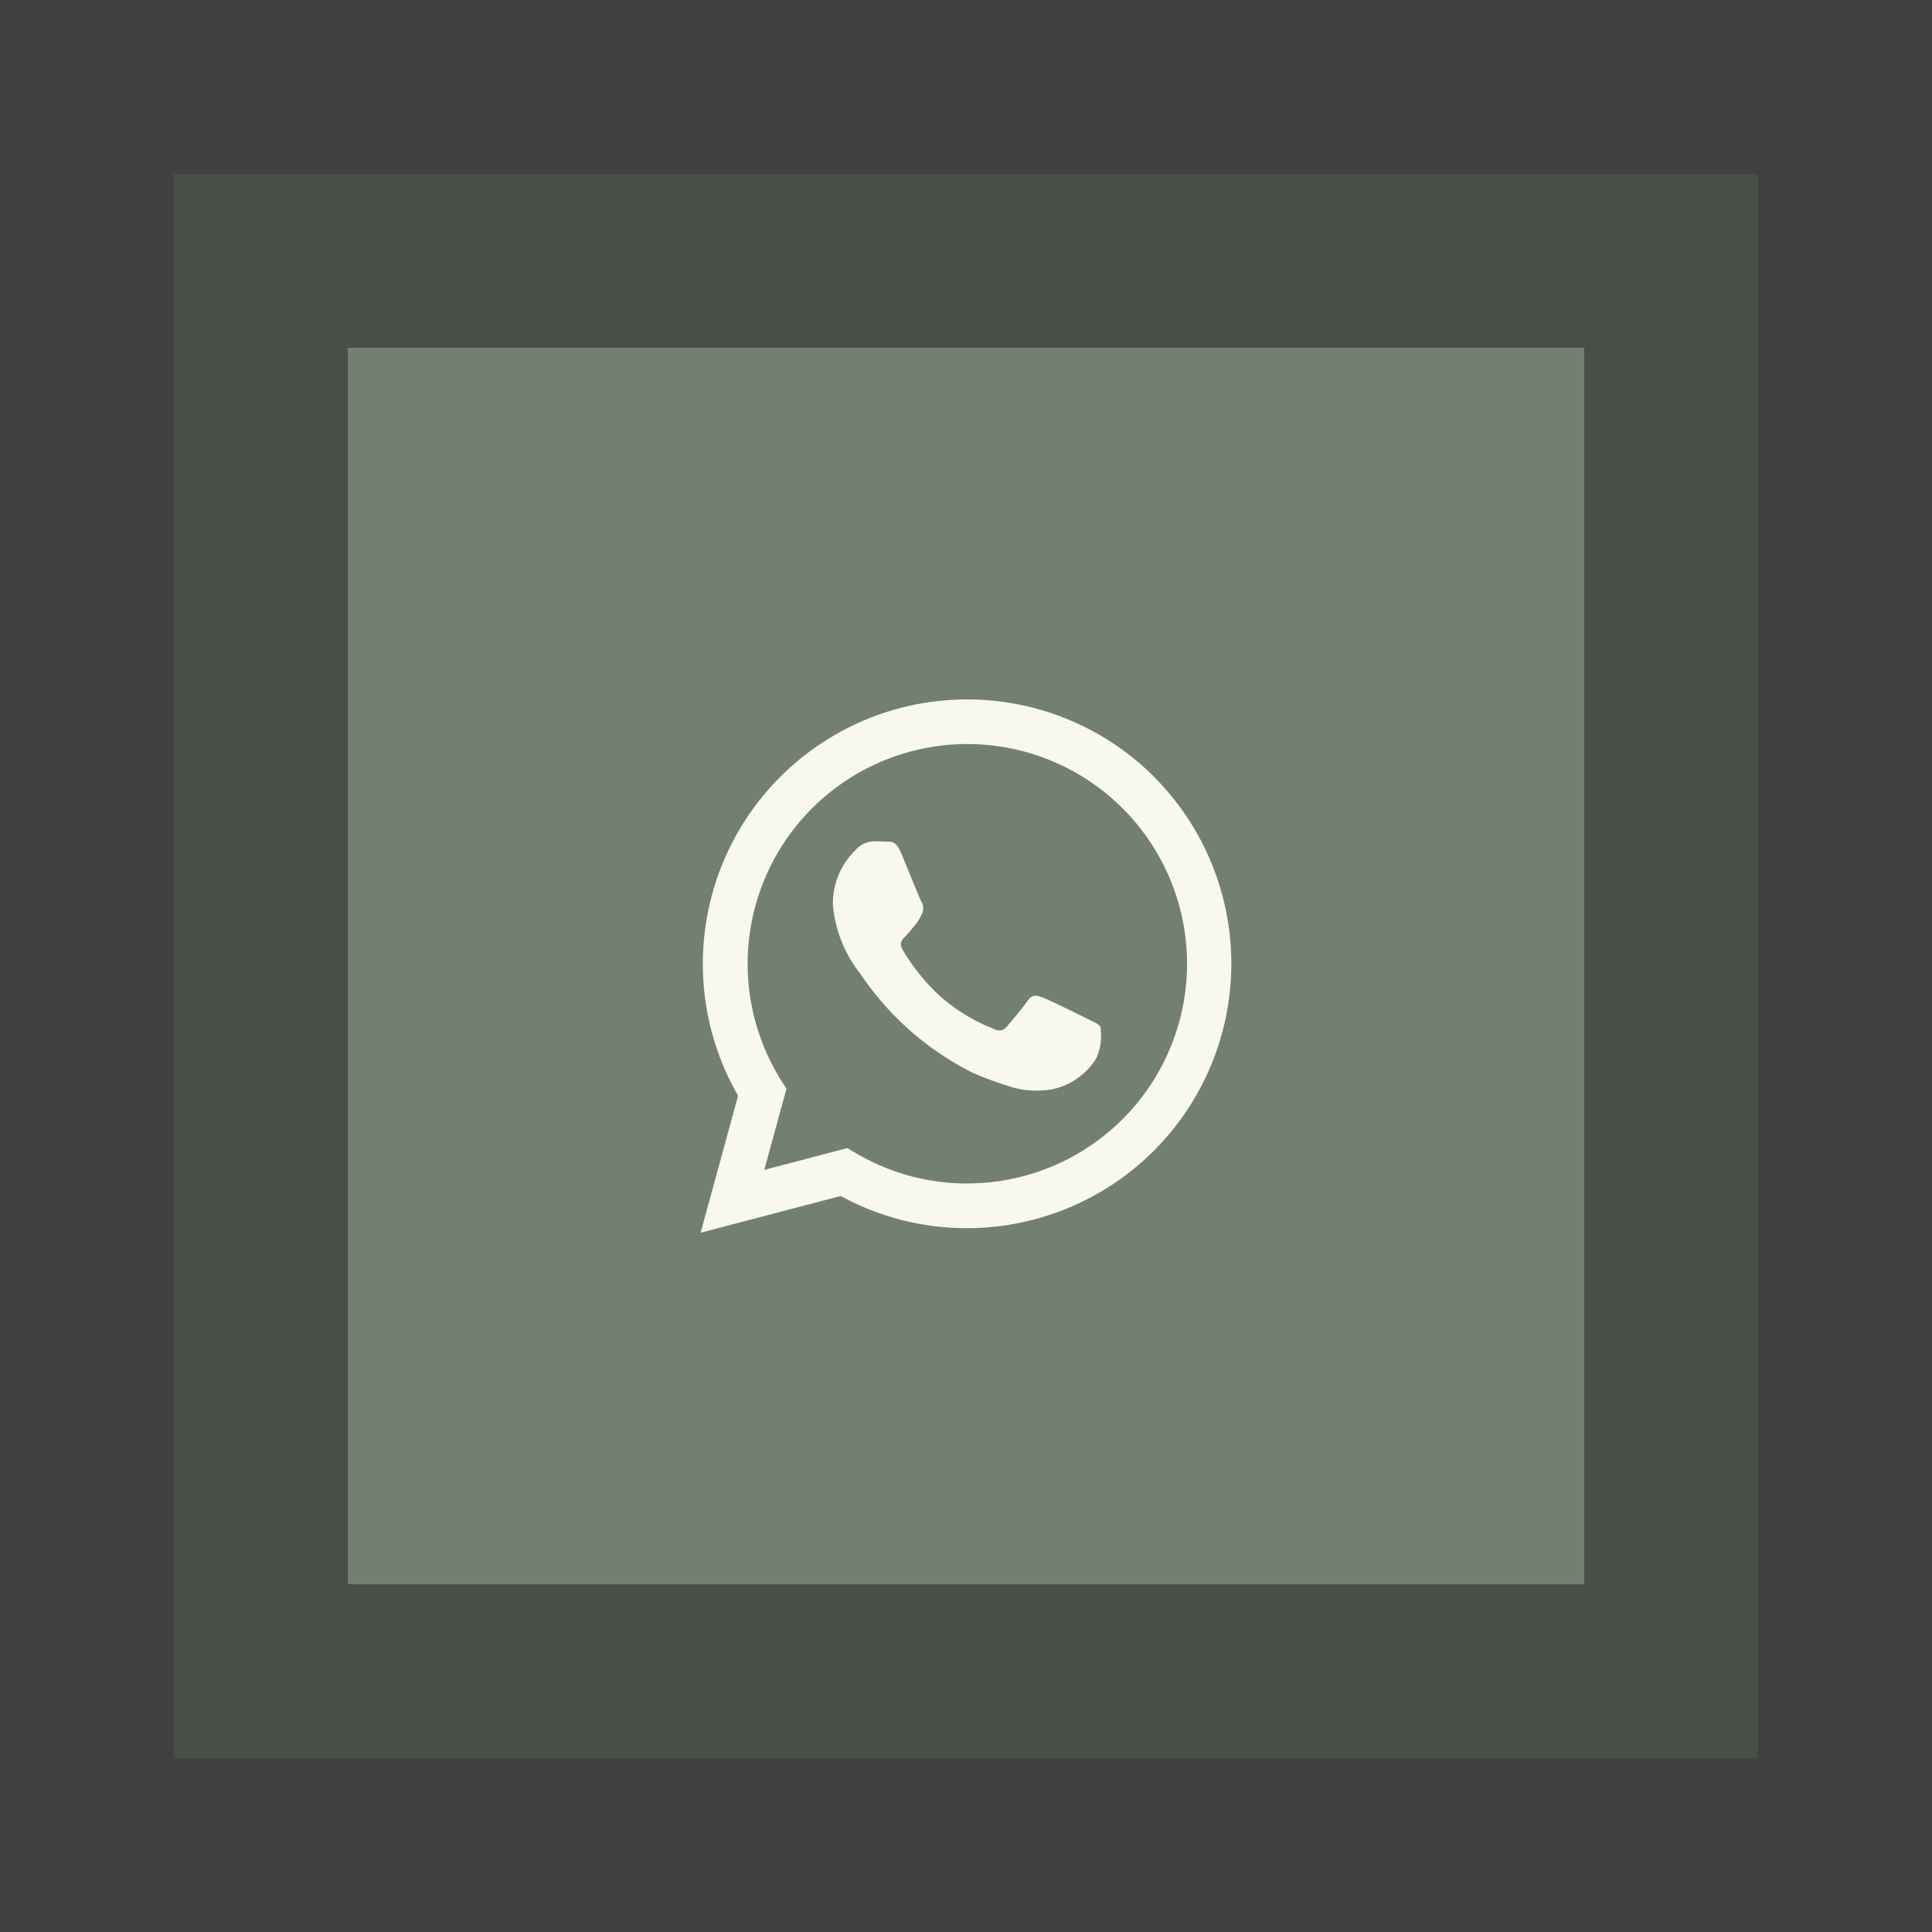
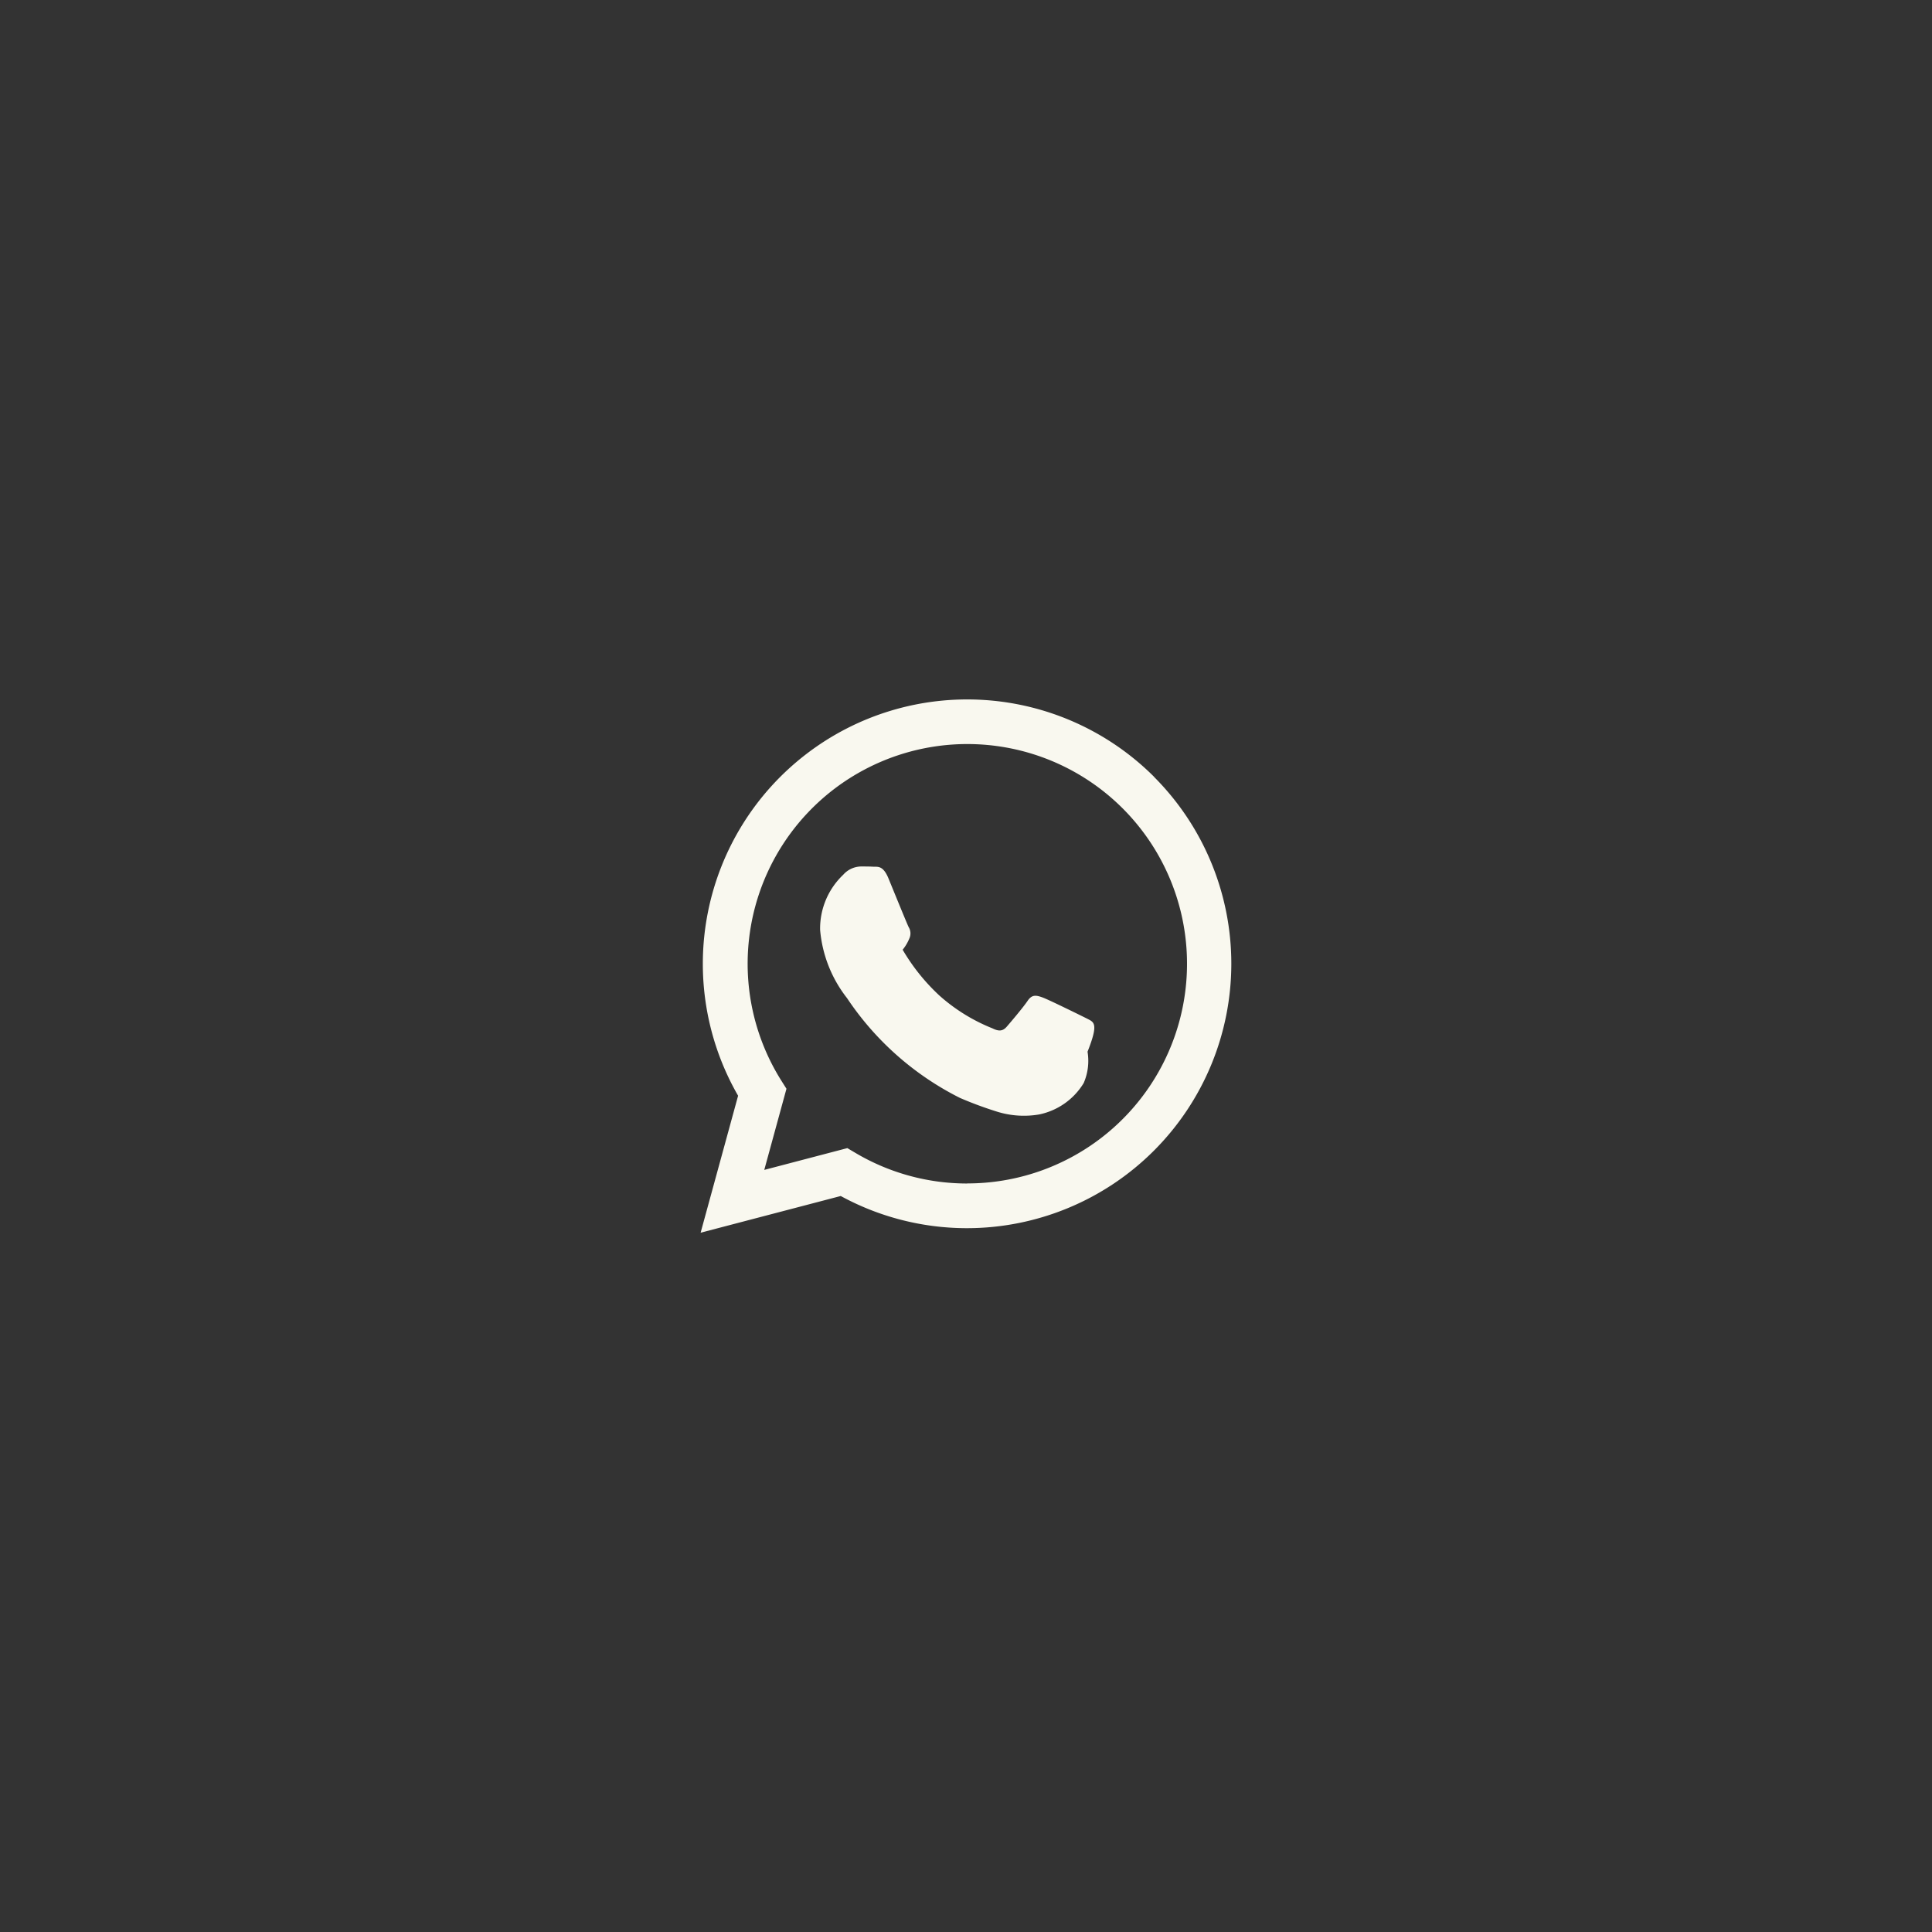
<svg xmlns="http://www.w3.org/2000/svg" width="100" height="100" viewBox="0 0 100 100">
  <rect x="0" y="0" width="100" height="100" fill="#333333" stroke="none" />
  <g id="Group_23886" data-name="Group 23886" transform="translate(-221 -1048)">
-     <rect id="Rectangle_3328" data-name="Rectangle 3328" width="100" height="100" transform="translate(221 1048)" fill="#738070" opacity="0.2" />
-     <rect id="Rectangle_3329" data-name="Rectangle 3329" width="82" height="82" transform="translate(230 1057)" fill="#738070" opacity="0.2" />
-     <rect id="Rectangle_3330" data-name="Rectangle 3330" width="64" height="64" transform="translate(239 1066)" fill="#738070" />
    <g id="Group_462" data-name="Group 462" transform="translate(257.263 1084.195)">
      <g id="WA_Logo">
        <g id="Group_461" data-name="Group 461">
-           <path id="Path_5560" data-name="Path 5560" d="M193.573,174.813a13.684,13.684,0,0,0-21.532,16.507l-1.94,7.09,7.252-1.9a13.645,13.645,0,0,0,6.536,1.665h0a13.689,13.689,0,0,0,9.68-23.36Zm-9.675,21.05h0a11.336,11.336,0,0,1-5.787-1.586l-.416-.246-4.3,1.128,1.149-4.2-.271-.429a11.371,11.371,0,1,1,9.634,5.329Zm6.237-8.518c-.341-.171-2.023-1-2.336-1.112s-.541-.171-.77.171-.883,1.112-1.082,1.341-.4.258-.741.087a9.3,9.3,0,0,1-2.748-1.7,10.38,10.38,0,0,1-1.9-2.369c-.2-.341-.021-.529.15-.7.154-.154.341-.4.512-.6a2.277,2.277,0,0,0,.341-.57.629.629,0,0,0-.029-.6c-.087-.171-.77-1.853-1.053-2.54-.279-.666-.558-.575-.77-.587s-.429-.012-.654-.012a1.258,1.258,0,0,0-.912.429,3.838,3.838,0,0,0-1.195,2.852,6.635,6.635,0,0,0,1.395,3.535,15.238,15.238,0,0,0,5.841,5.162,19.532,19.532,0,0,0,1.948.72,4.667,4.667,0,0,0,2.152.137,3.527,3.527,0,0,0,2.306-1.624,2.892,2.892,0,0,0,.2-1.624C190.7,187.6,190.475,187.52,190.134,187.345Z" transform="translate(-170.1 -170.8)" fill="#f9f8ef" fill-rule="evenodd" />
+           <path id="Path_5560" data-name="Path 5560" d="M193.573,174.813a13.684,13.684,0,0,0-21.532,16.507l-1.94,7.09,7.252-1.9a13.645,13.645,0,0,0,6.536,1.665h0a13.689,13.689,0,0,0,9.68-23.36Zm-9.675,21.05h0a11.336,11.336,0,0,1-5.787-1.586l-.416-.246-4.3,1.128,1.149-4.2-.271-.429a11.371,11.371,0,1,1,9.634,5.329Zm6.237-8.518c-.341-.171-2.023-1-2.336-1.112s-.541-.171-.77.171-.883,1.112-1.082,1.341-.4.258-.741.087a9.3,9.3,0,0,1-2.748-1.7,10.38,10.38,0,0,1-1.9-2.369a2.277,2.277,0,0,0,.341-.57.629.629,0,0,0-.029-.6c-.087-.171-.77-1.853-1.053-2.54-.279-.666-.558-.575-.77-.587s-.429-.012-.654-.012a1.258,1.258,0,0,0-.912.429,3.838,3.838,0,0,0-1.195,2.852,6.635,6.635,0,0,0,1.395,3.535,15.238,15.238,0,0,0,5.841,5.162,19.532,19.532,0,0,0,1.948.72,4.667,4.667,0,0,0,2.152.137,3.527,3.527,0,0,0,2.306-1.624,2.892,2.892,0,0,0,.2-1.624C190.7,187.6,190.475,187.52,190.134,187.345Z" transform="translate(-170.1 -170.8)" fill="#f9f8ef" fill-rule="evenodd" />
        </g>
      </g>
    </g>
  </g>
</svg>